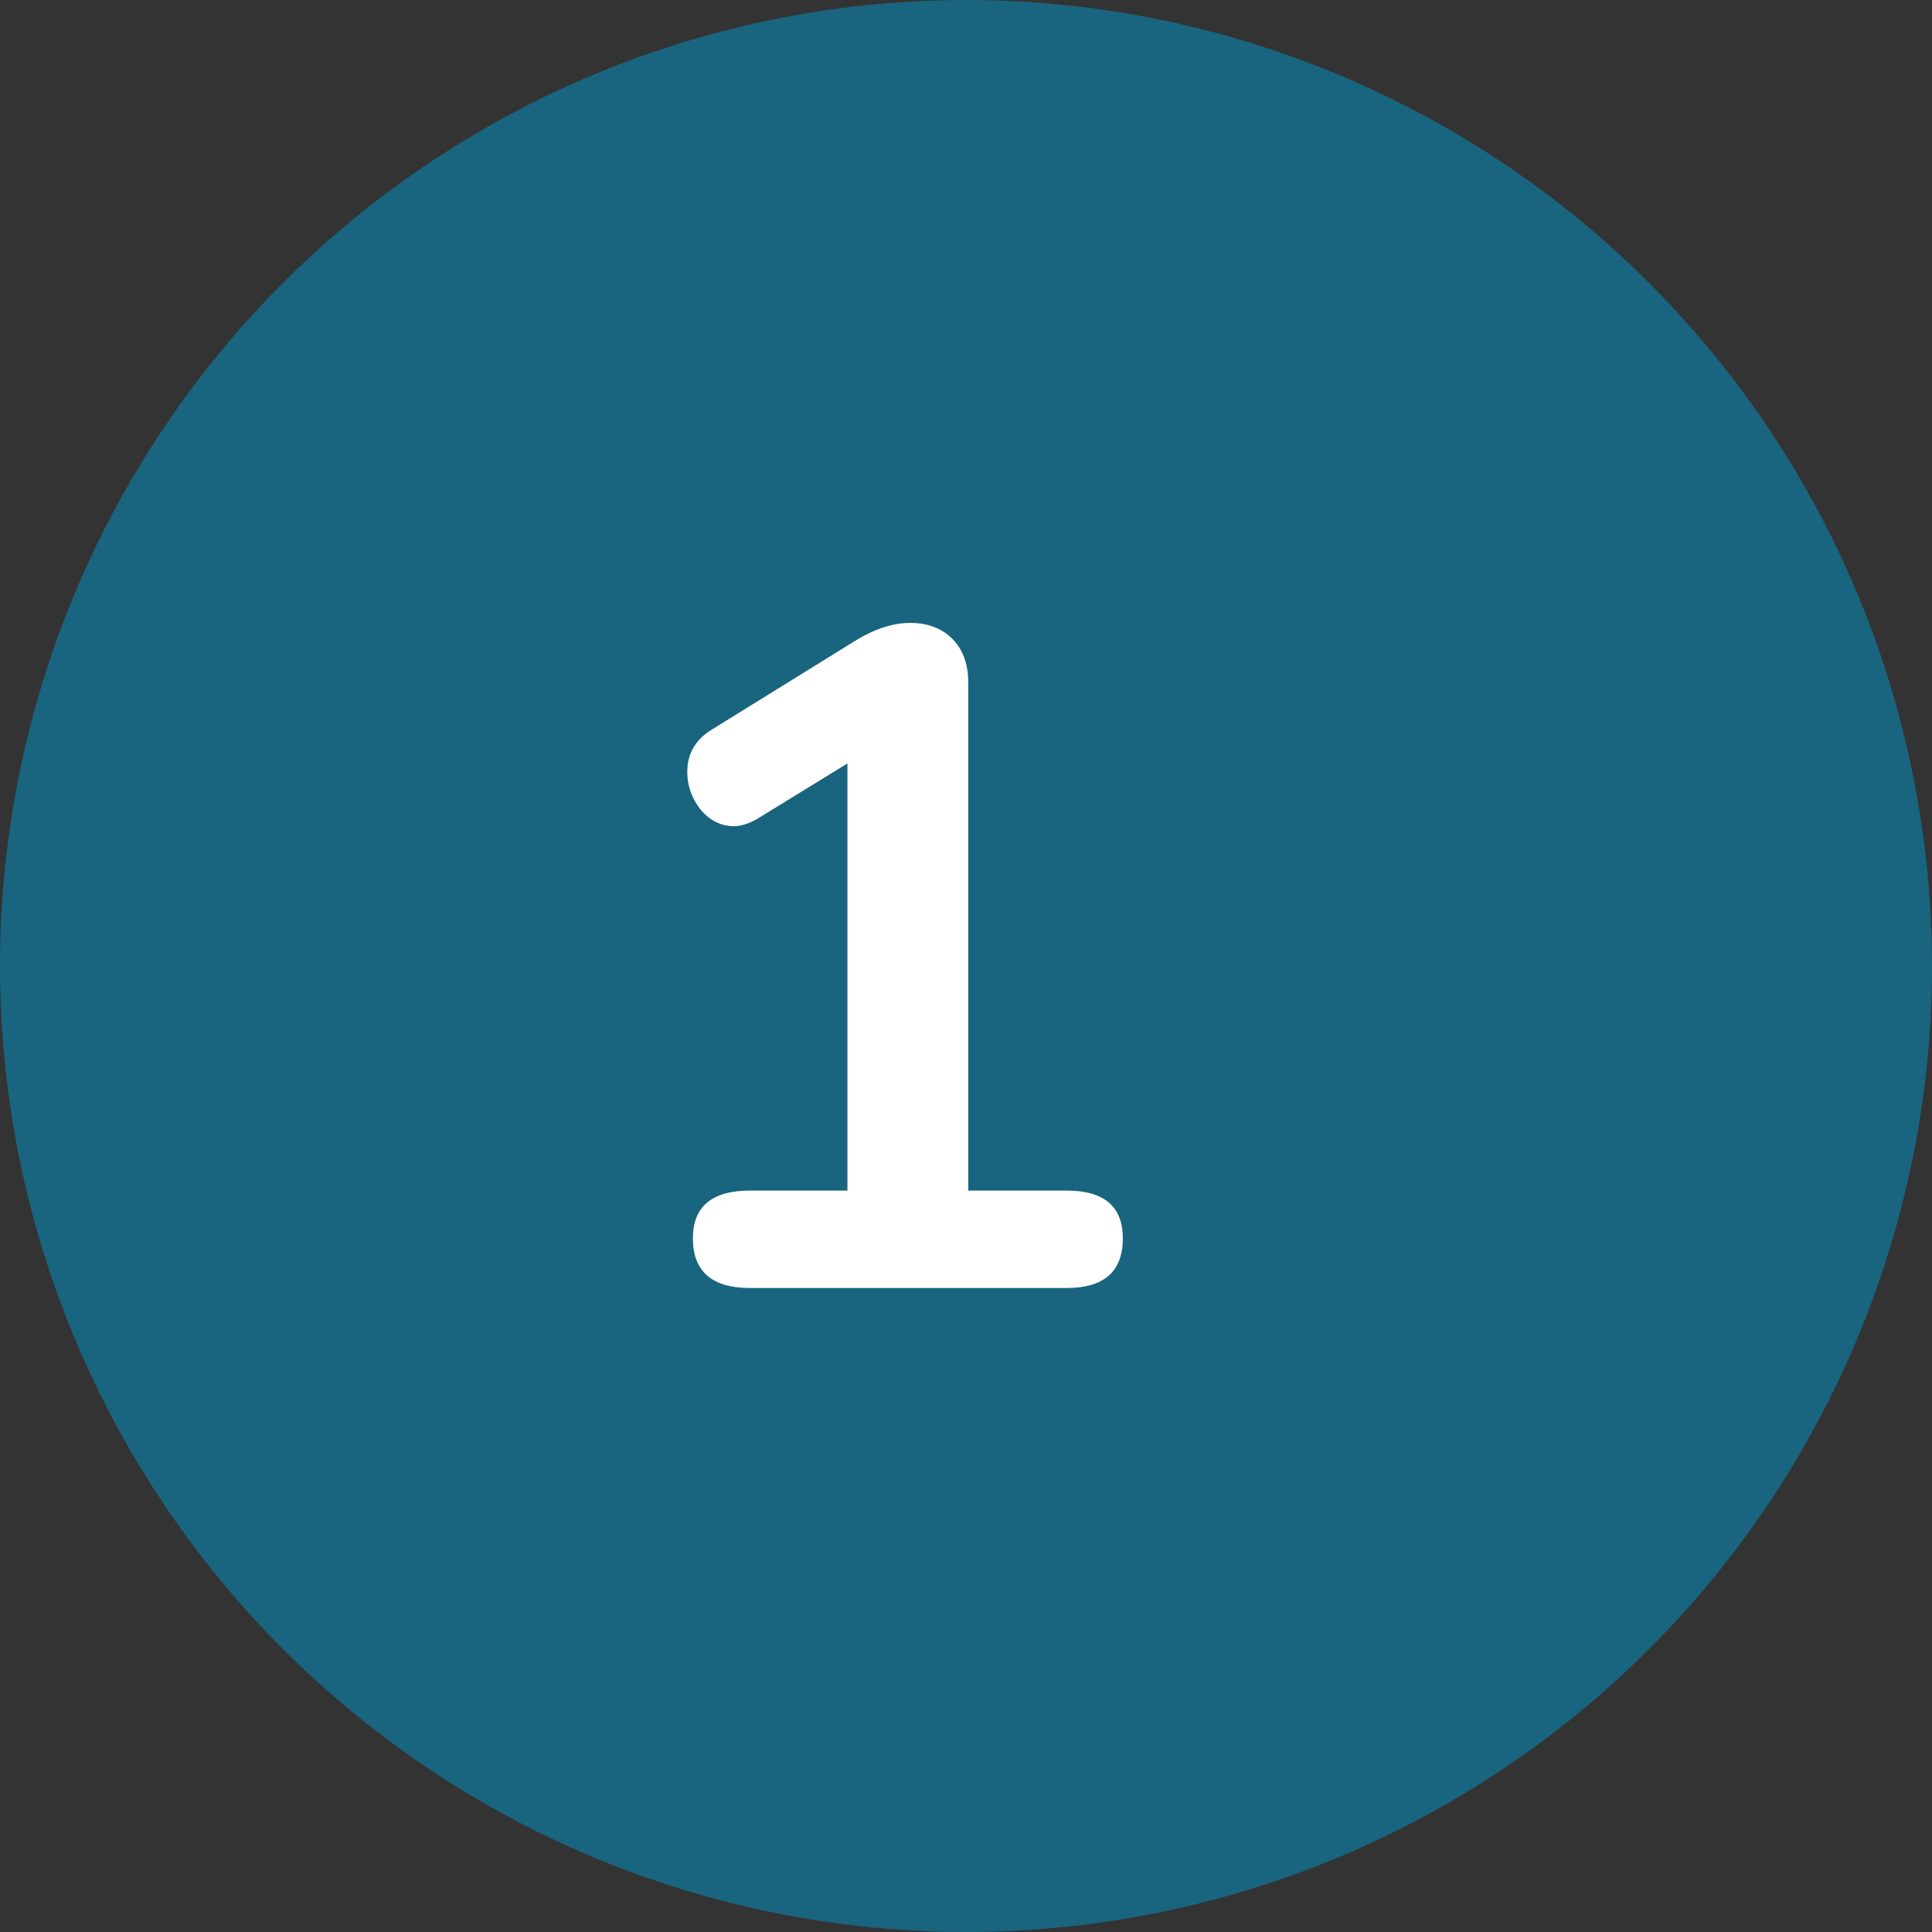
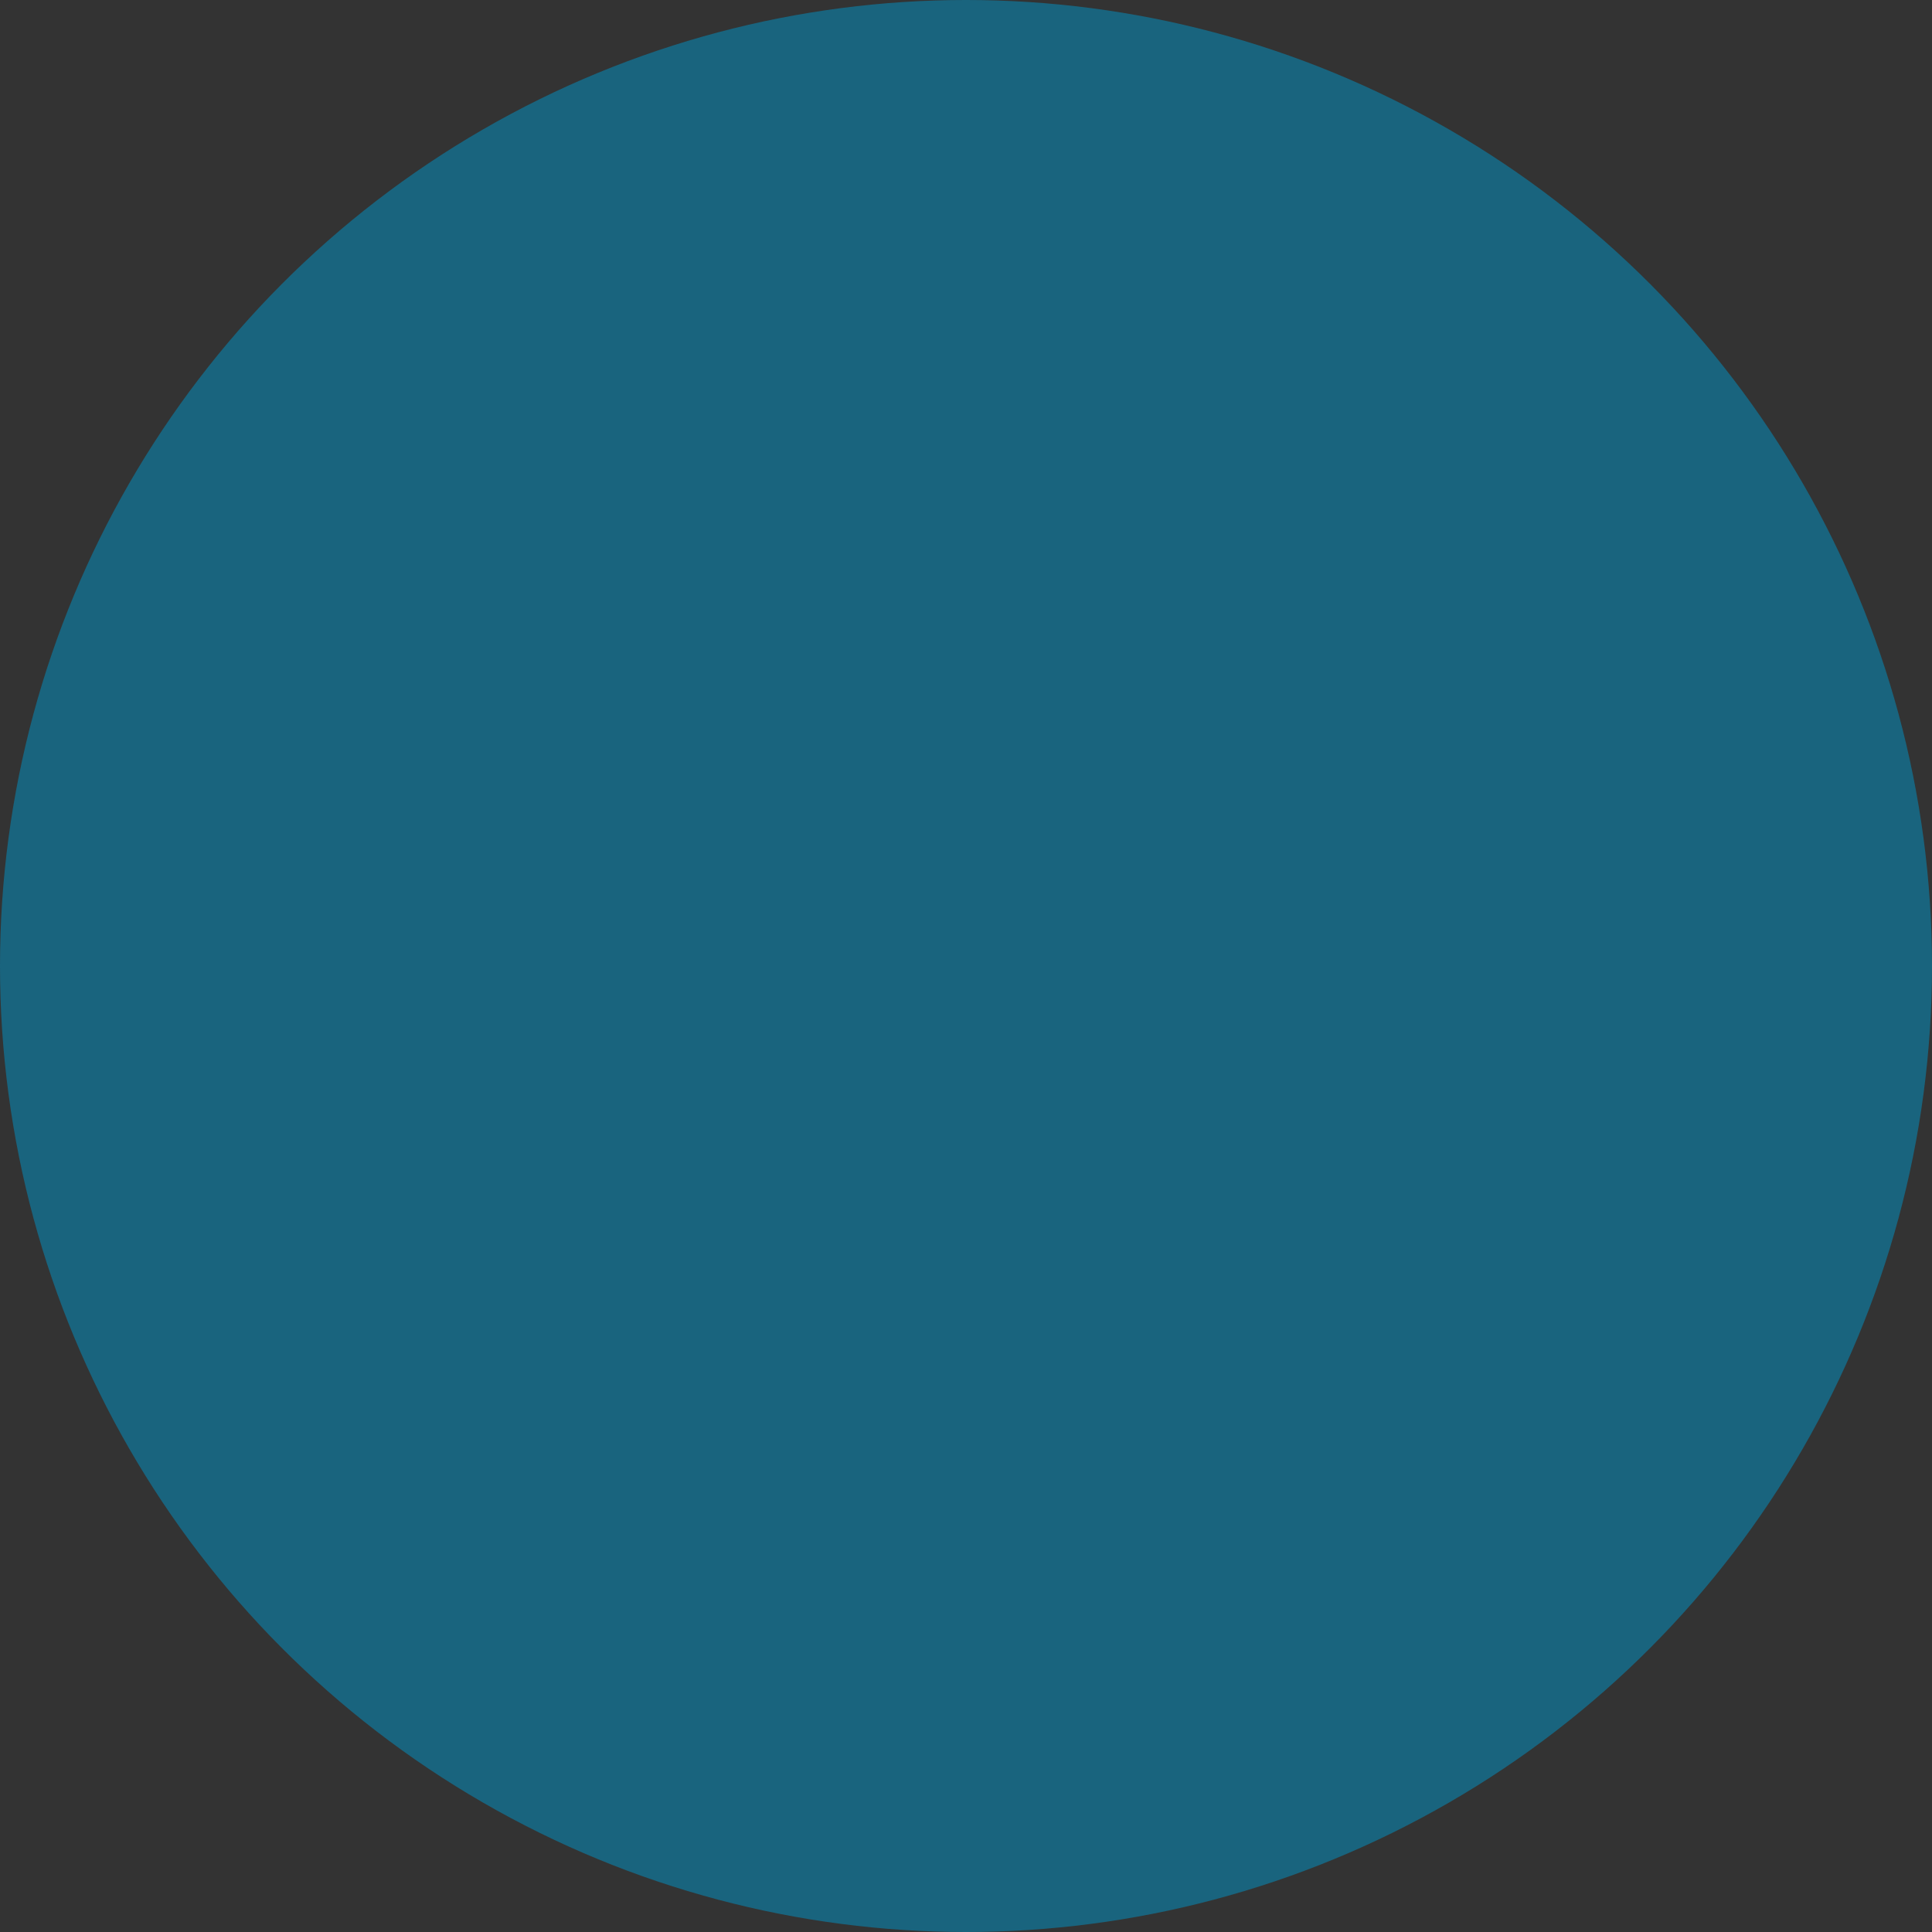
<svg xmlns="http://www.w3.org/2000/svg" width="33" height="33" viewBox="0 0 33 33" fill="none">
  <rect x="0" y="0" width="33" height="33" fill="#333333" stroke="none" />
  <circle cx="16.5" cy="16.5" r="16.5" fill="#19647E" />
-   <path d="M18.219 20.336C18.859 20.336 19.179 20.608 19.179 21.152C19.179 21.717 18.859 22 18.219 22H12.811C12.161 22 11.835 21.717 11.835 21.152C11.835 20.608 12.161 20.336 12.811 20.336H14.475V13.04L12.939 13.984C12.79 14.069 12.656 14.112 12.539 14.112C12.315 14.112 12.123 14.016 11.963 13.824C11.814 13.632 11.739 13.419 11.739 13.184C11.739 12.875 11.878 12.635 12.155 12.464L14.635 10.928C14.955 10.736 15.259 10.64 15.547 10.64C15.846 10.64 16.086 10.731 16.267 10.912C16.448 11.093 16.539 11.344 16.539 11.664V20.336H18.219Z" fill="white" />
</svg>